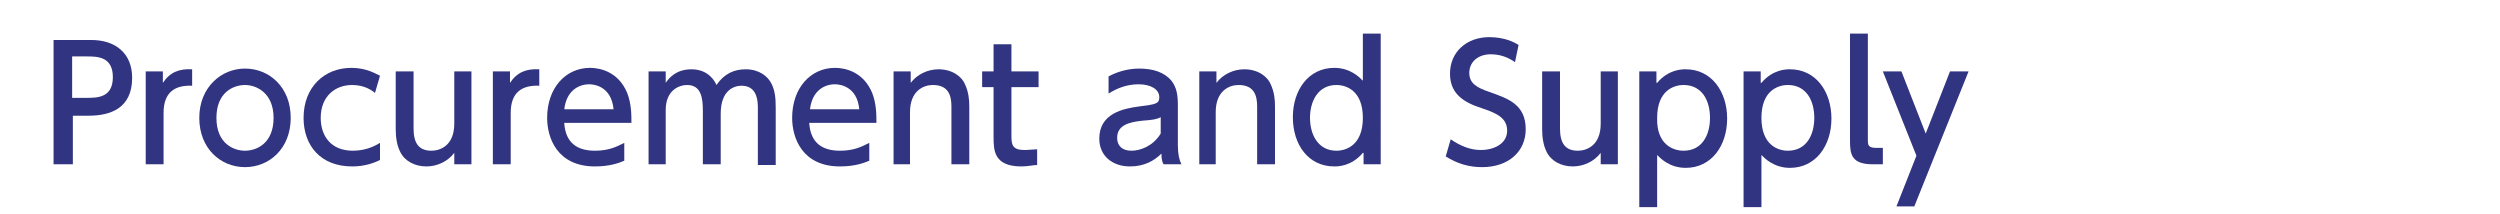
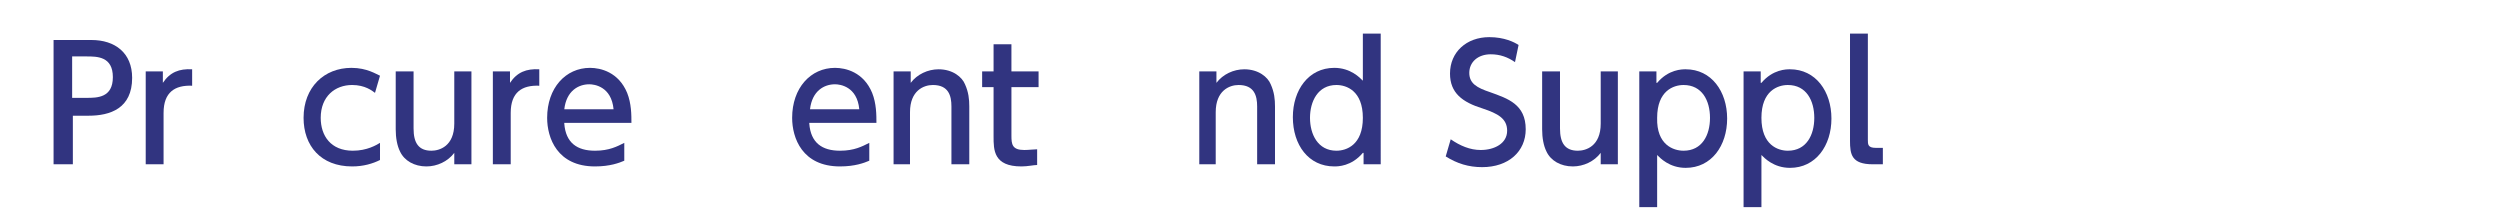
<svg xmlns="http://www.w3.org/2000/svg" version="1.1" id="レイヤー_1" x="0px" y="0px" viewBox="0 0 350 30" style="enable-background:new 0 0 350 30;" xml:space="preserve">
  <g>
    <g>
      <path style="fill:#313480;" d="M12.8,5.6c3.3,0,5.7,1.8,5.7,5.3c0,4.3-3.1,5.3-6.1,5.3h-2.2V23H7.5V5.6H12.8z M12.1,13.7    c1.5,0,3.7,0,3.7-2.9c0-2.9-2.2-2.9-3.7-2.9h-2v5.8H12.1z" />
      <path style="fill:#313480;" d="M20.4,23V10h2.4v1.6c1-1.5,2.3-2,4.1-1.9v2.3c-2.4-0.1-4,0.9-4,3.8V23H20.4z" />
-       <path style="fill:#313480;" d="M34.3,9.6c3.4,0,6.4,2.6,6.4,6.9c0,4.3-3,6.9-6.4,6.9c-3.4,0-6.4-2.6-6.4-6.9    C27.9,12.2,31,9.6,34.3,9.6z M34.3,21.1c1.6,0,4-1,4-4.6c0-3.5-2.4-4.6-4-4.6c-1.6,0-4,1-4,4.6C30.3,20.1,32.7,21.1,34.3,21.1z" />
      <path style="fill:#313480;" d="M53.2,22.4c-1,0.5-2.3,0.9-3.9,0.9c-4.4,0-6.8-2.9-6.8-6.8c0-4.3,2.9-7,6.7-7c2.2,0,3.5,0.9,4,1.1    L52.5,13c-0.4-0.3-1.4-1.1-3.2-1.1c-2.4,0-4.4,1.6-4.4,4.6c0,2.5,1.4,4.6,4.5,4.6c2,0,3.3-0.8,3.8-1.1V22.4z" />
      <path style="fill:#313480;" d="M66,10v13h-2.4v-1.6c-0.9,1.2-2.4,1.9-3.9,1.9c-1.7,0-3.1-0.8-3.7-2.1c-0.4-0.8-0.6-1.9-0.6-3.1V10    h2.5V18c0,2,0.7,3.1,2.5,3.1c1.1,0,3.2-0.6,3.2-3.8V10H66z" />
      <path style="fill:#313480;" d="M69,23V10h2.4v1.6c1-1.5,2.3-2,4.1-1.9v2.3c-2.4-0.1-4,0.9-4,3.8V23H69z" />
      <path style="fill:#313480;" d="M79,17.3c0.2,2.7,1.8,3.8,4.3,3.8c2,0,3.1-0.6,4.1-1.1v2.5c-0.7,0.3-2,0.8-4.1,0.8    c-5.3,0-6.7-4-6.7-6.8c0-4.2,2.6-7,6-7c1.5,0,4,0.6,5.2,3.5c0.6,1.5,0.6,3.1,0.6,4.2H79z M85.9,15.3c-0.3-3.2-2.7-3.5-3.4-3.5    c-1.5,0-3.2,0.9-3.5,3.5H85.9z" />
-       <path style="fill:#313480;" d="M98.4,23v-7.5c0-1.7-0.2-3.6-2.2-3.6c-1.1,0-3,0.7-3,3.5V23h-2.4V10h2.4v1.6    c0.4-0.6,1.4-1.9,3.6-1.9c2.4,0,3.3,1.7,3.5,2.2c1.1-1.6,2.5-2.2,4.1-2.2c1.9,0,3.1,1,3.6,2c0.5,1,0.6,2,0.6,3.4v8h-2.5v-8.1    c0-1.6-0.5-3-2.3-3c-1,0-2.9,0.6-2.9,3.9V23H98.4z" />
      <path style="fill:#313480;" d="M113.3,17.3c0.2,2.7,1.8,3.8,4.3,3.8c2,0,3.1-0.6,4.1-1.1v2.5c-0.7,0.3-2,0.8-4.1,0.8    c-5.3,0-6.7-4-6.7-6.8c0-4.2,2.6-7,6-7c1.5,0,4,0.6,5.2,3.5c0.6,1.5,0.6,3.1,0.6,4.2H113.3z M120.3,15.3c-0.3-3.2-2.7-3.5-3.4-3.5    c-1.5,0-3.2,0.9-3.5,3.5H120.3z" />
      <path style="fill:#313480;" d="M125.1,23V10h2.4v1.6c0.9-1.2,2.4-1.9,3.9-1.9c2,0,3.3,1.1,3.7,2.1c0.5,1.1,0.6,2.1,0.6,3.1V23    h-2.5v-8.1c0-1.5-0.4-3-2.6-3c-1.3,0-3.2,0.8-3.2,3.8V23H125.1z" />
      <path style="fill:#313480;" d="M139.1,6.2h2.5V10h3.8v2.2h-3.8v6.8c0,1.2,0.1,2,1.8,2c0.6,0,1.4-0.1,1.8-0.1v2.2    c-0.5,0-1.3,0.2-2.2,0.2c-3.9,0-3.9-2.3-3.9-4.2v-6.9h-1.6V10h1.6V6.2z" />
-       <path style="fill:#313480;" d="M155.2,10.7c1.1-0.6,2.6-1.1,4.3-1.1c1.9,0,3.5,0.5,4.5,1.7c0.7,0.9,0.9,1.9,0.9,3.4v5.6    c0,1.3,0.2,2.1,0.5,2.7h-2.5c-0.2-0.3-0.3-0.8-0.3-1.5c-1,1-2.4,1.8-4.4,1.8c-2.5,0-4.3-1.5-4.3-3.9c0-3.5,3.3-4.2,5.6-4.5    c2.4-0.3,2.8-0.4,2.8-1.3c0-1.1-1.2-1.8-2.9-1.8s-3.1,0.6-4.2,1.3L155.2,10.7z M162.5,16.4c-0.5,0.3-1.2,0.4-2.6,0.5    c-1.8,0.2-3.5,0.6-3.5,2.4c0,1.1,0.7,1.8,2,1.8c1.2,0,3-0.6,4.1-2.4V16.4z" />
      <path style="fill:#313480;" d="M167.9,23V10h2.4v1.6c0.9-1.2,2.4-1.9,3.9-1.9c2,0,3.3,1.1,3.7,2.1c0.5,1.1,0.6,2.1,0.6,3.1V23    h-2.5v-8.1c0-1.5-0.4-3-2.6-3c-1.3,0-3.2,0.8-3.2,3.8V23H167.9z" />
      <path style="fill:#313480;" d="M190.8,21.4c-1.6,1.9-3.5,1.9-4,1.9c-3.6,0-5.8-3-5.8-6.9c0-3.8,2.2-6.9,5.8-6.9    c2.3,0,3.6,1.4,4,1.8V4.7h2.5V23h-2.4V21.4z M187.1,11.9c-2.6,0-3.7,2.3-3.7,4.6c0,2.3,1.1,4.6,3.7,4.6c1.4,0,3.7-0.8,3.7-4.6    C190.8,12.7,188.5,11.9,187.1,11.9z" />
      <path style="fill:#313480;" d="M212.1,8.7c-1-0.7-2.1-1.1-3.4-1.1c-1.8,0-3,1.1-3,2.6c0,1.5,1.1,2.1,2.9,2.7c2.5,0.9,5,1.7,5,5.2    c0,3.1-2.4,5.3-6.1,5.3c-1.9,0-3.5-0.5-5.1-1.5l0.7-2.4c1.3,0.9,2.7,1.5,4.2,1.5c1.9,0,3.7-0.9,3.7-2.7c0-1.7-1.3-2.4-3.4-3.1    c-2.9-0.9-4.6-2.2-4.6-4.9c0-3,2.3-5.1,5.5-5.1c2.1,0,3.5,0.7,4.1,1.1L212.1,8.7z" />
      <path style="fill:#313480;" d="M226.5,10v13h-2.4v-1.6c-0.9,1.2-2.4,1.9-3.9,1.9c-1.7,0-3.1-0.8-3.7-2.1c-0.4-0.8-0.6-1.9-0.6-3.1    V10h2.5V18c0,2,0.7,3.1,2.5,3.1c1.1,0,3.2-0.6,3.2-3.8V10H226.5z" />
      <path style="fill:#313480;" d="M232,11.6c1.6-1.9,3.5-1.9,4-1.9c3.6,0,5.8,3.1,5.8,6.9c0,3.8-2.2,6.9-5.8,6.9    c-2.3,0-3.6-1.4-4-1.8v7.3h-2.5V10h2.4V11.6z M235.7,21.1c2.6,0,3.7-2.2,3.7-4.6c0-2.4-1.1-4.6-3.7-4.6c-1.4,0-3.7,0.8-3.7,4.6    C231.9,20.3,234.3,21.1,235.7,21.1z" />
      <path style="fill:#313480;" d="M246.6,11.6c1.6-1.9,3.5-1.9,4-1.9c3.6,0,5.8,3.1,5.8,6.9c0,3.8-2.2,6.9-5.8,6.9    c-2.3,0-3.6-1.4-4-1.8v7.3h-2.5V10h2.4V11.6z M250.3,21.1c2.6,0,3.7-2.2,3.7-4.6c0-2.4-1.1-4.6-3.7-4.6c-1.4,0-3.7,0.8-3.7,4.6    C246.6,20.3,248.9,21.1,250.3,21.1z" />
      <path style="fill:#313480;" d="M263.5,23h-1.3c-3,0-3.2-1.4-3.2-3.3v-15h2.5v14.9c0,0.6,0,1.1,1.1,1.1h1V23z" />
-       <path style="fill:#313480;" d="M268.3,21.8L263.6,10h2.6l3.4,8.7l3.4-8.7h2.6L268,28.9h-2.5L268.3,21.8z" />
    </g>
  </g>
</svg>